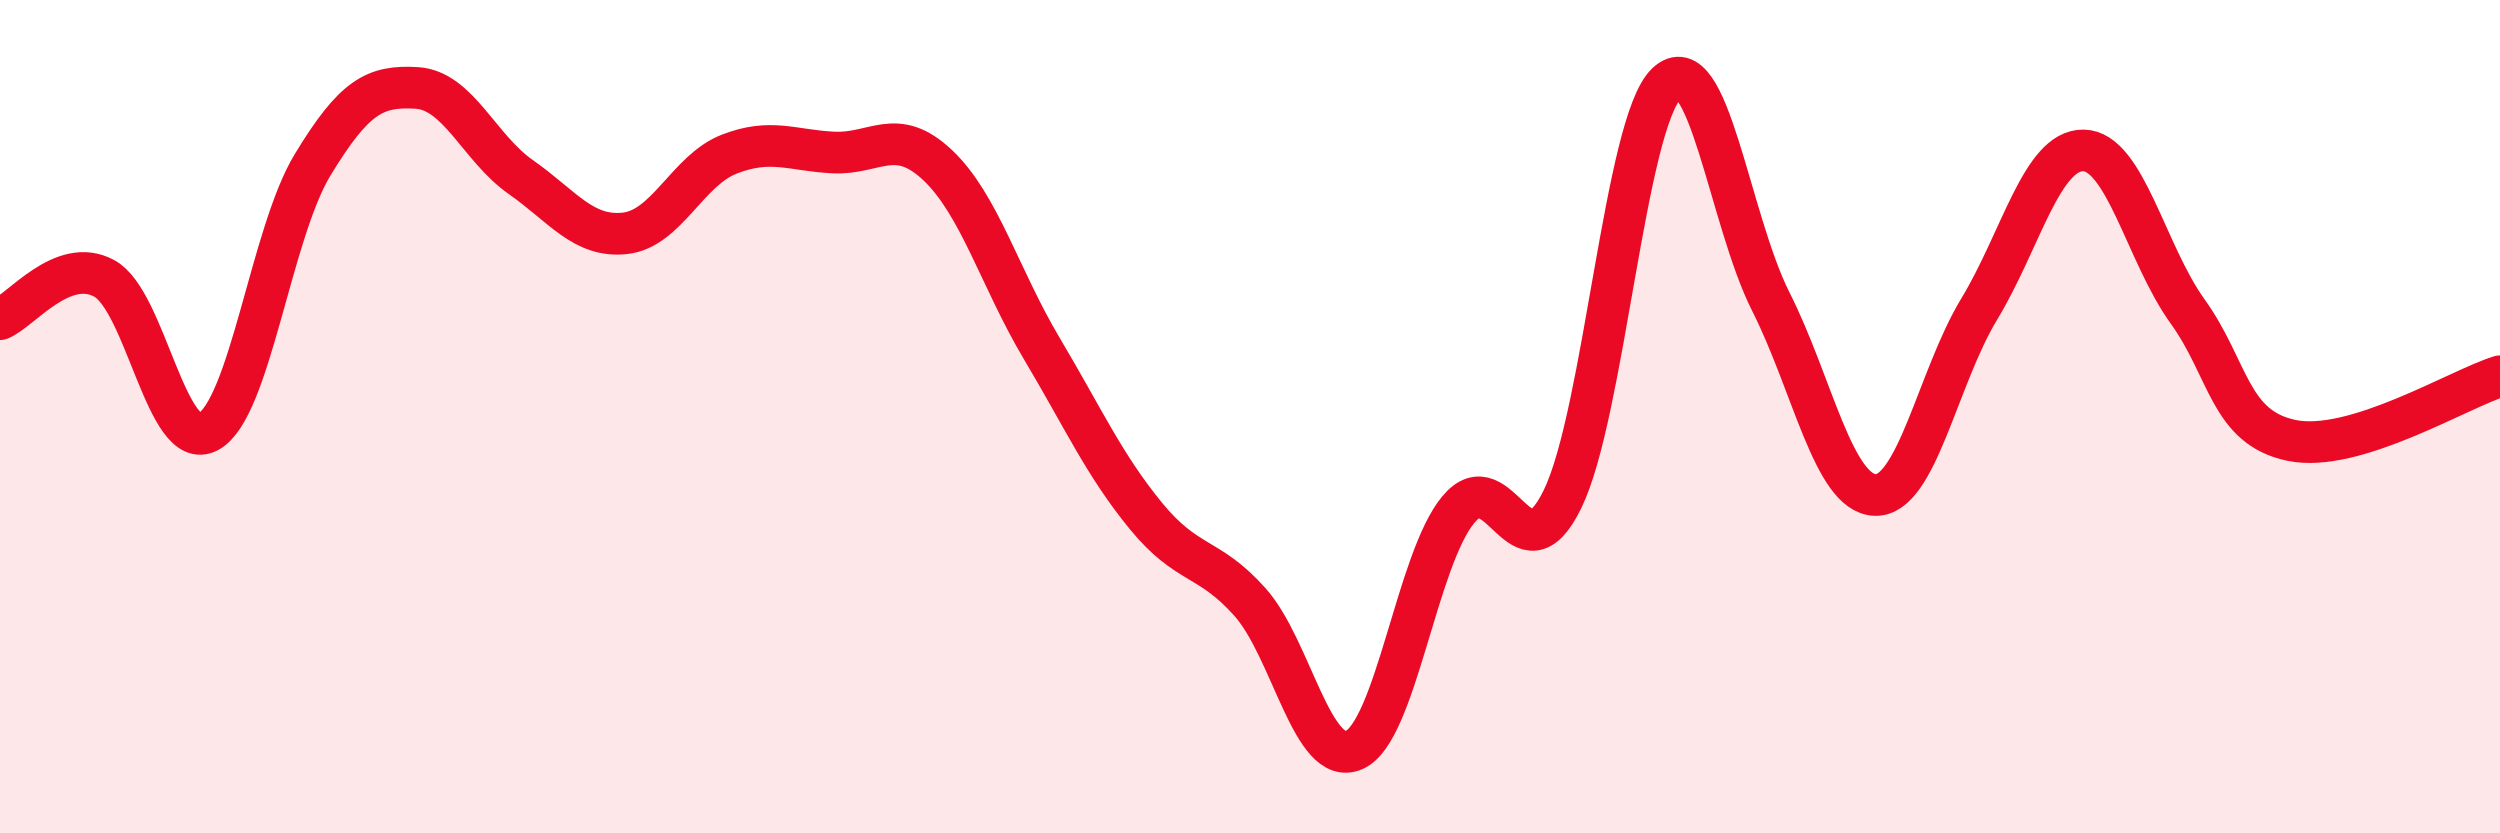
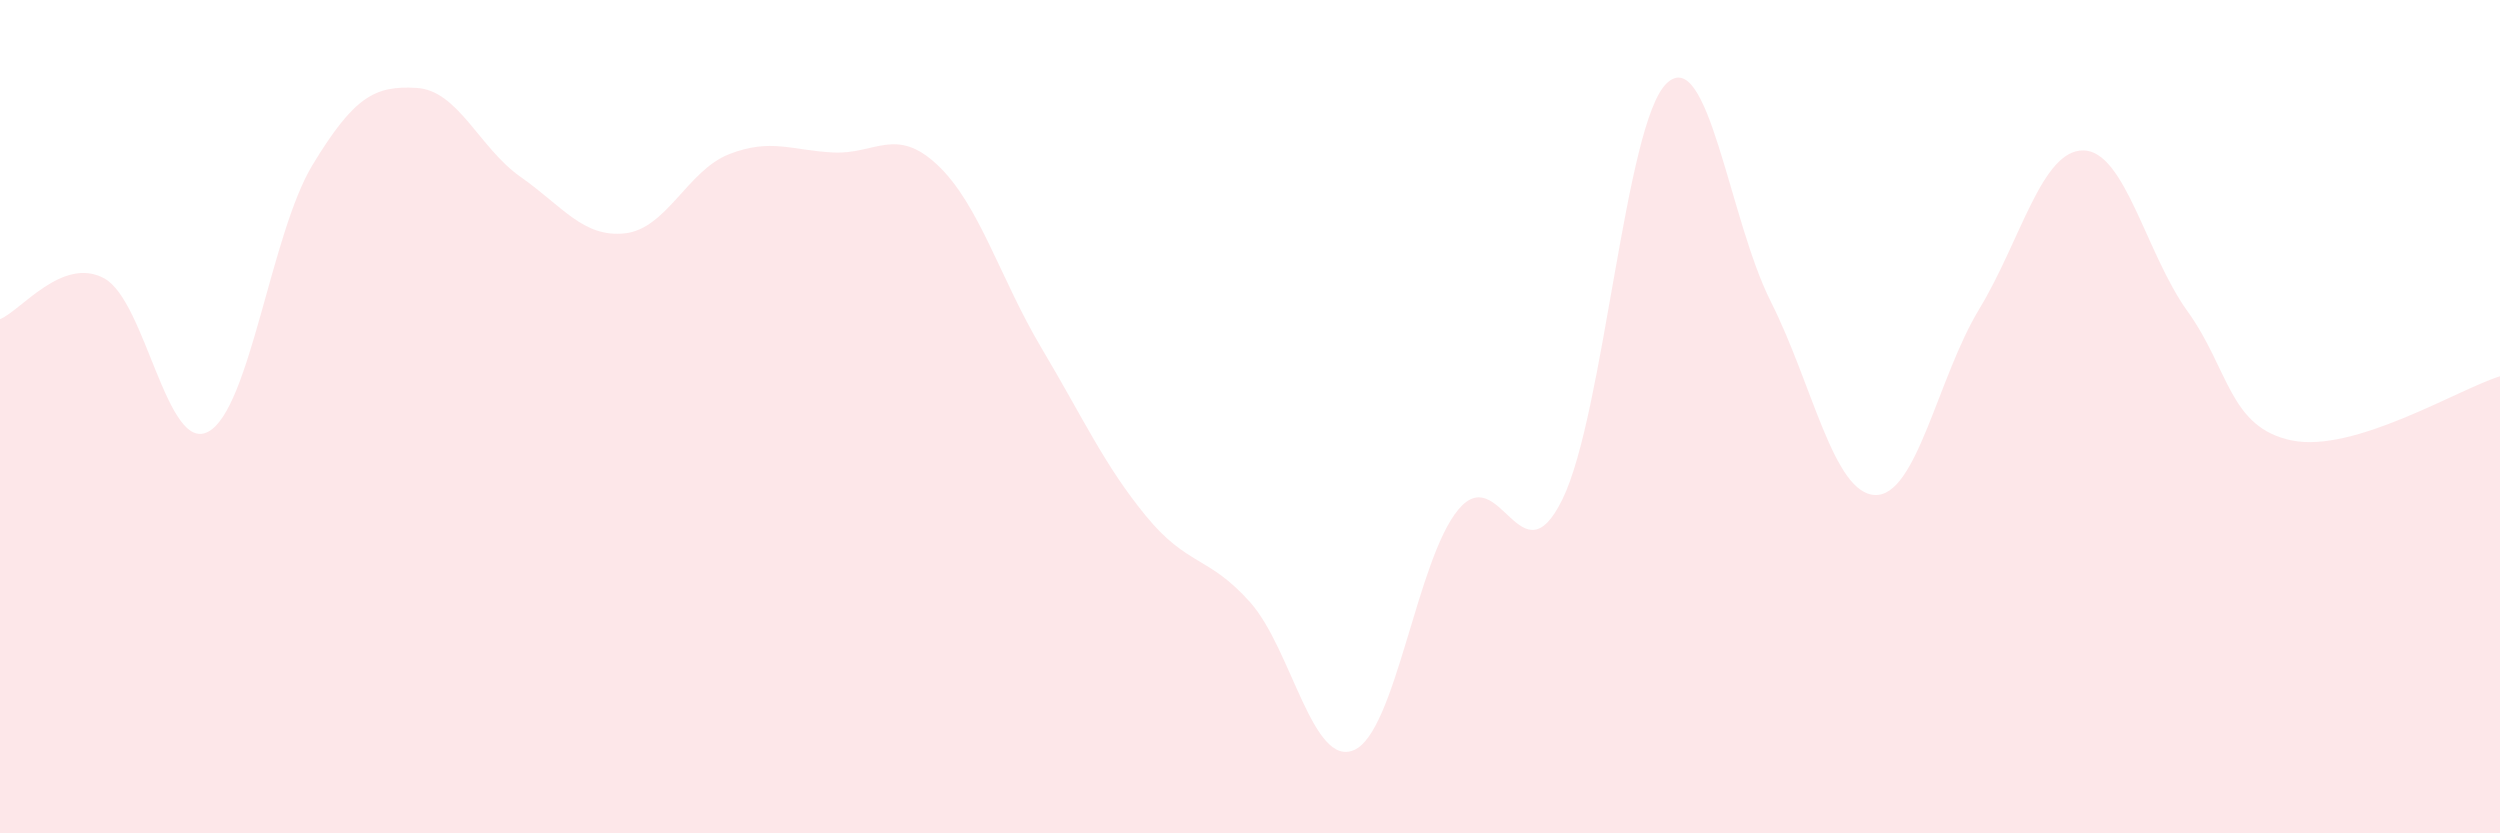
<svg xmlns="http://www.w3.org/2000/svg" width="60" height="20" viewBox="0 0 60 20">
  <path d="M 0,7.66 C 0.5,7.46 1.5,6.14 2.5,6.68 C 3.5,7.22 4,10.9 5,10.36 C 6,9.82 6.5,5.61 7.5,3.96 C 8.5,2.31 9,2.05 10,2.11 C 11,2.17 11.5,3.55 12.5,4.25 C 13.5,4.95 14,5.71 15,5.6 C 16,5.49 16.5,4.09 17.5,3.7 C 18.5,3.31 19,3.61 20,3.66 C 21,3.71 21.5,3.02 22.5,3.96 C 23.5,4.9 24,6.68 25,8.36 C 26,10.04 26.5,11.16 27.5,12.38 C 28.5,13.6 29,13.33 30,14.45 C 31,15.57 31.5,18.44 32.5,18 C 33.5,17.56 34,13.43 35,12.23 C 36,11.03 36.5,14.03 37.5,11.98 C 38.5,9.93 39,2.95 40,2 C 41,1.05 41.5,5.26 42.5,7.24 C 43.5,9.22 44,11.84 45,11.88 C 46,11.92 46.5,9.07 47.5,7.42 C 48.5,5.77 49,3.6 50,3.61 C 51,3.62 51.5,6.08 52.5,7.47 C 53.5,8.86 53.5,10.26 55,10.57 C 56.5,10.88 59,9.34 60,9.03L60 20L0 20Z" fill="#EB0A25" opacity="0.1" stroke-linecap="round" stroke-linejoin="round" />
-   <path d="M 0,7.66 C 0.5,7.46 1.5,6.14 2.5,6.68 C 3.5,7.22 4,10.9 5,10.36 C 6,9.82 6.5,5.61 7.5,3.96 C 8.5,2.31 9,2.05 10,2.11 C 11,2.17 11.5,3.55 12.5,4.25 C 13.5,4.95 14,5.71 15,5.6 C 16,5.49 16.5,4.09 17.5,3.7 C 18.5,3.31 19,3.61 20,3.66 C 21,3.71 21.5,3.02 22.5,3.96 C 23.5,4.9 24,6.68 25,8.36 C 26,10.04 26.5,11.16 27.5,12.38 C 28.5,13.6 29,13.33 30,14.45 C 31,15.57 31.5,18.44 32.5,18 C 33.5,17.56 34,13.43 35,12.23 C 36,11.03 36.5,14.03 37.5,11.98 C 38.5,9.93 39,2.95 40,2 C 41,1.05 41.5,5.26 42.5,7.24 C 43.5,9.22 44,11.84 45,11.88 C 46,11.92 46.5,9.07 47.5,7.42 C 48.5,5.77 49,3.6 50,3.61 C 51,3.62 51.5,6.08 52.5,7.47 C 53.5,8.86 53.5,10.26 55,10.57 C 56.5,10.88 59,9.34 60,9.03" stroke="#EB0A25" stroke-width="1" fill="none" stroke-linecap="round" stroke-linejoin="round" />
</svg>